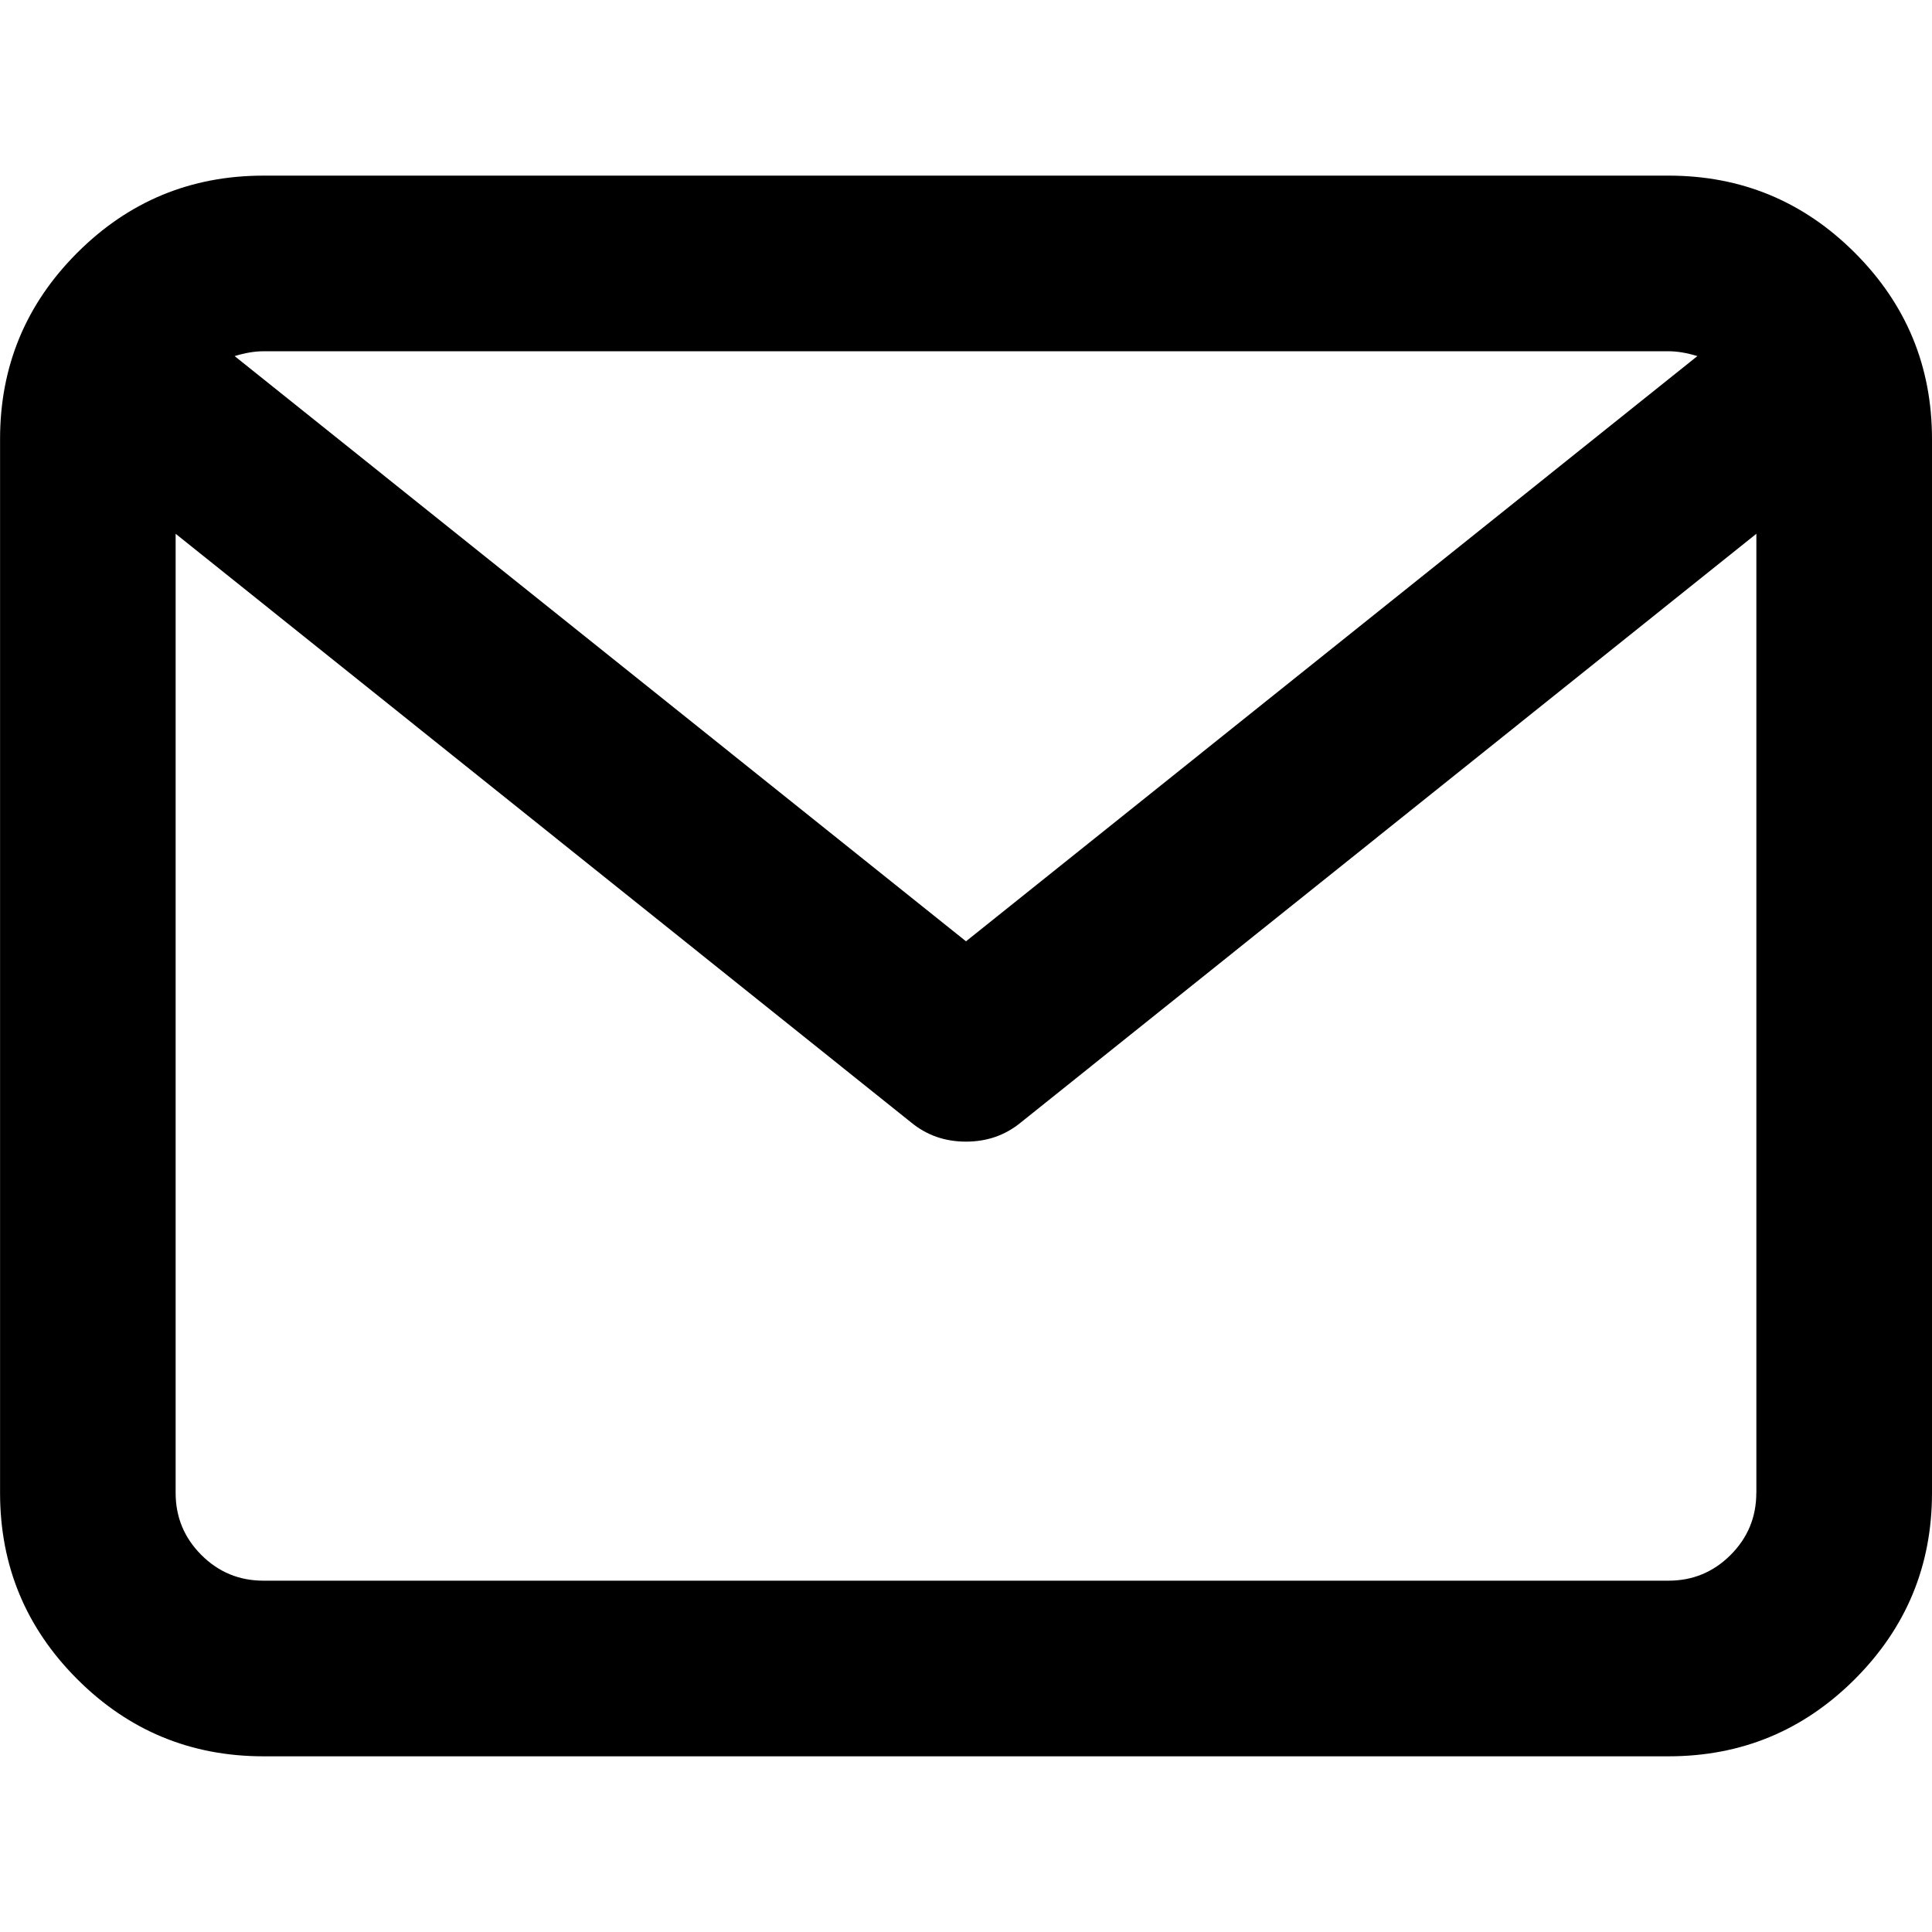
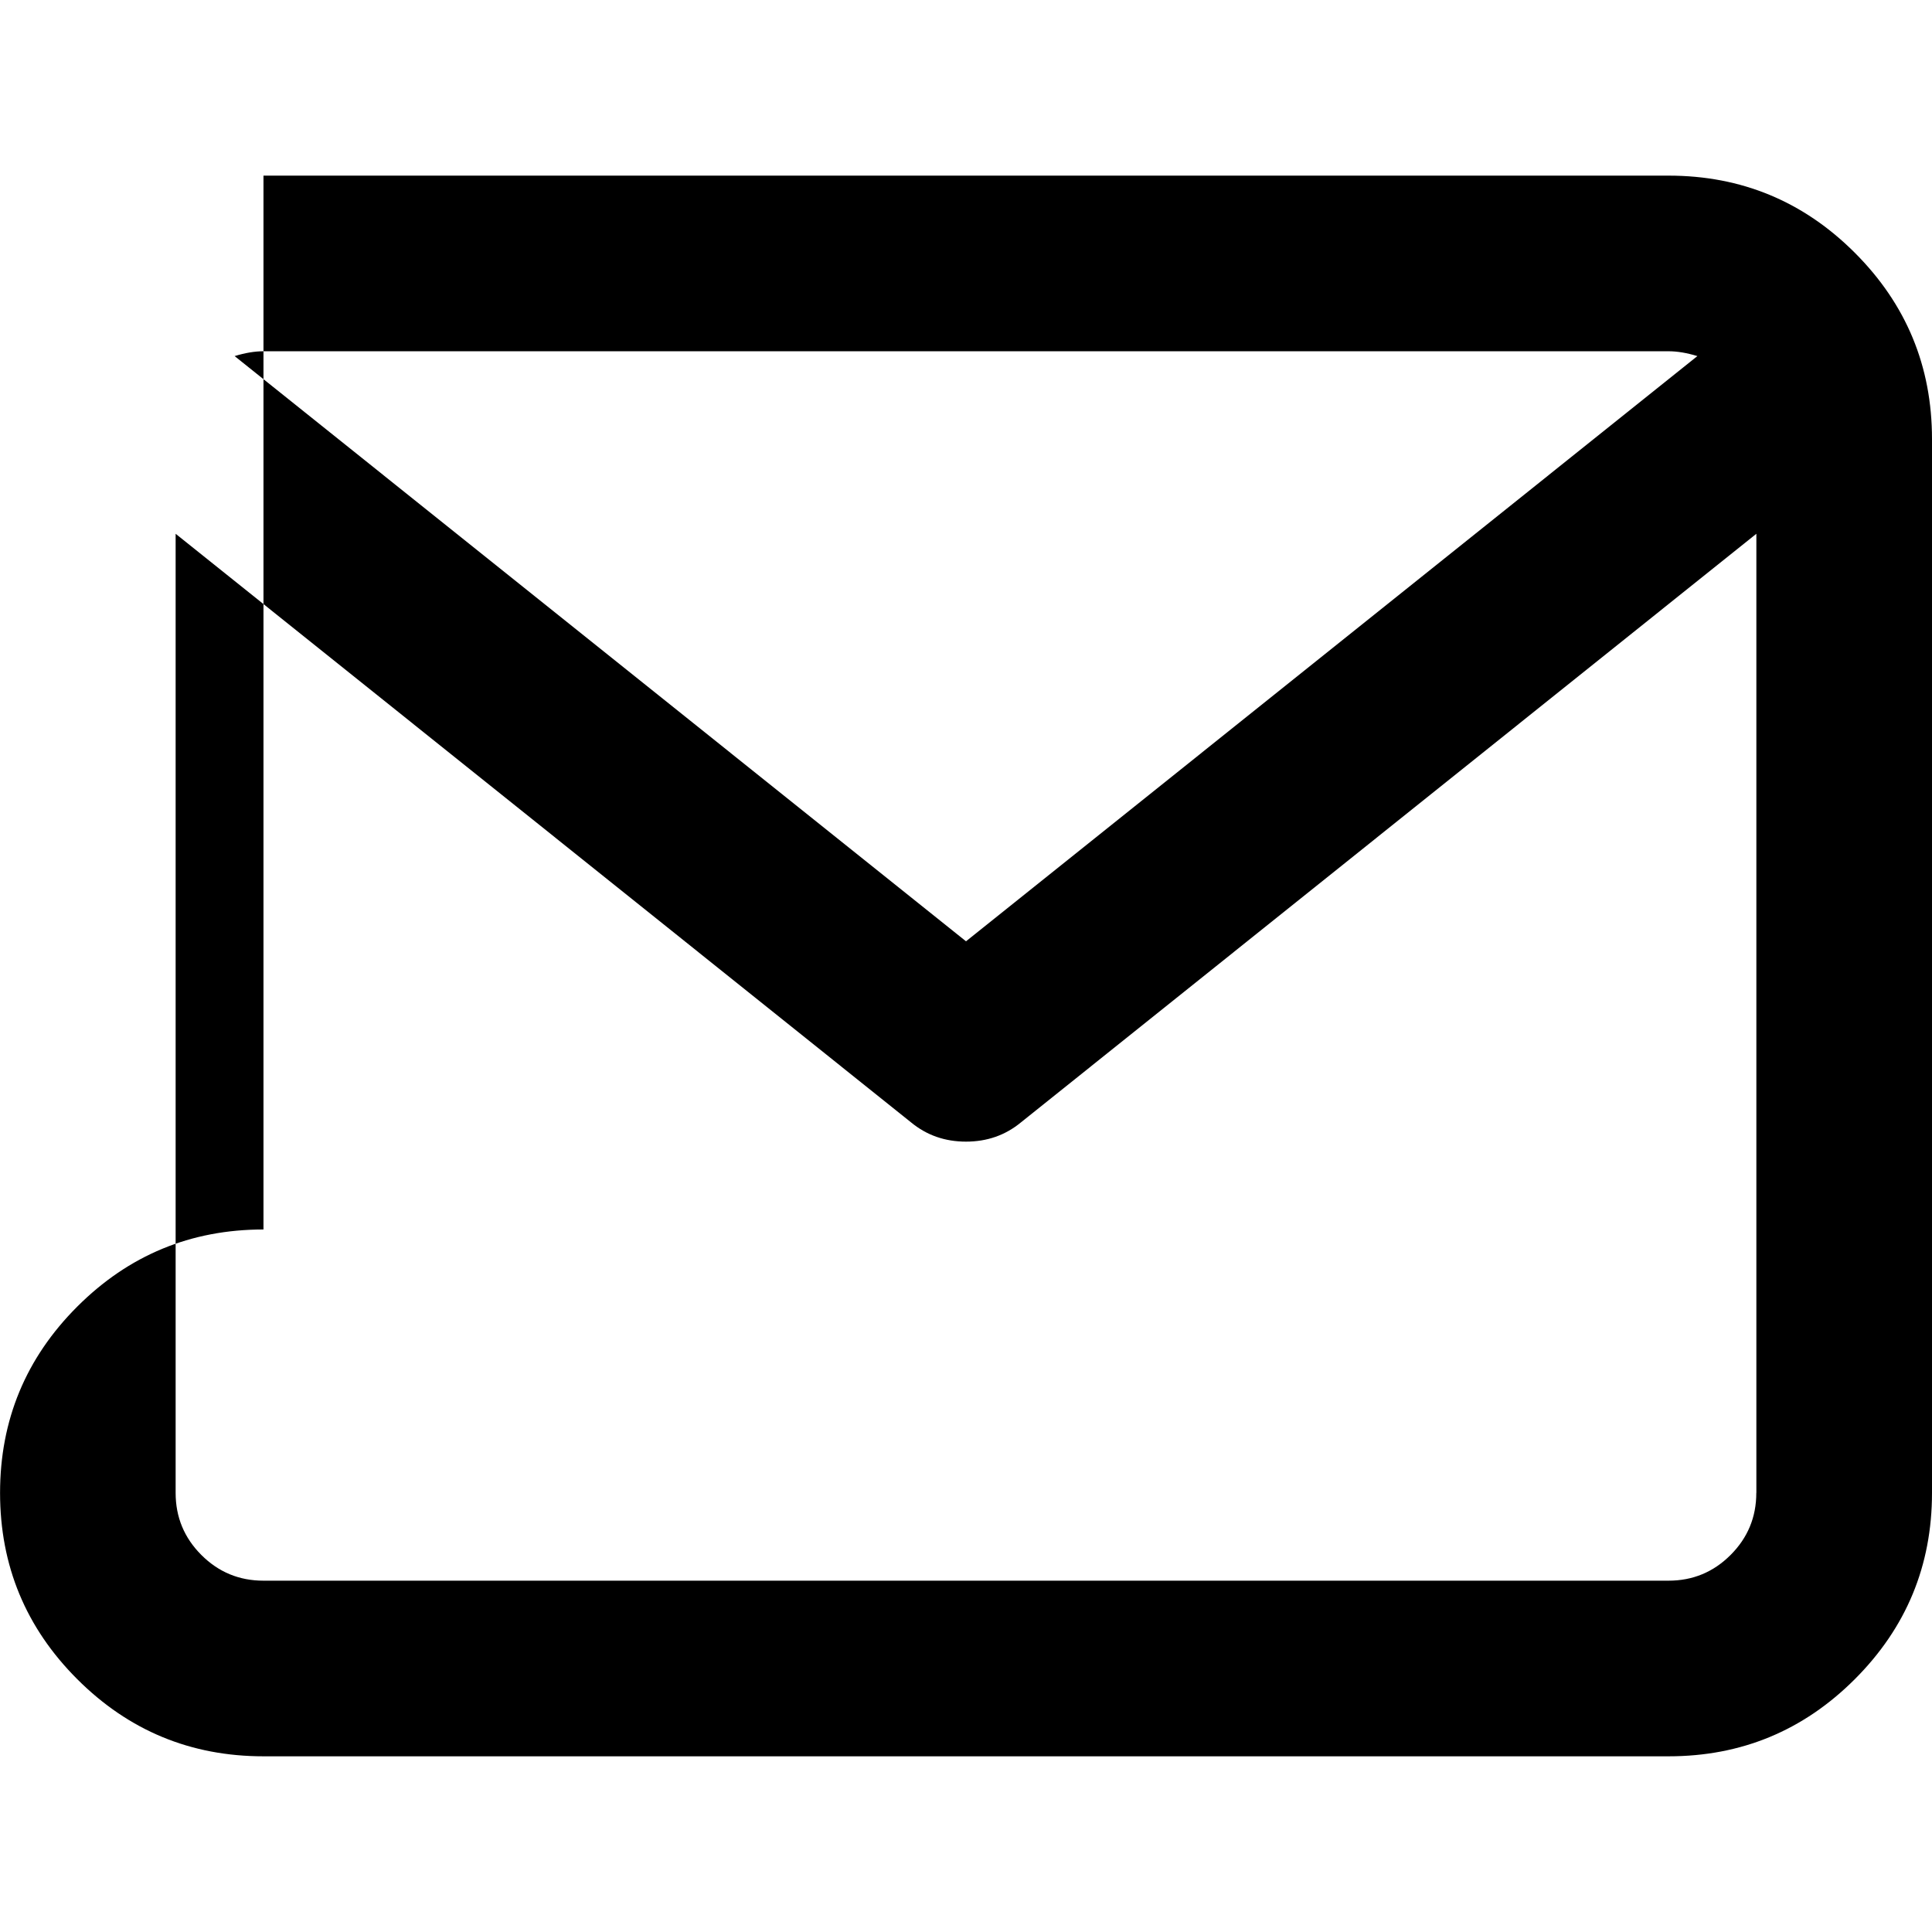
<svg xmlns="http://www.w3.org/2000/svg" version="1.1" width="32" height="32" viewBox="0 0 32 32">
-   <path d="M4.364 2.909h23.273q1.807 0 3.085 1.278t1.278 3.085v17.455q0 1.807-1.278 3.085t-3.085 1.278h-23.273q-1.807 0-3.085-1.278t-1.278-3.085v-17.455q0-1.807 1.278-3.085t3.085-1.278zM29.091 24.727v-15.886l-12.182 9.75q-0.386 0.318-0.909 0.318t-0.909-0.318l-12.182-9.75v15.886q0 0.602 0.426 1.028t1.028 0.426h23.273q0.602 0 1.028-0.426t0.426-1.028zM27.636 5.818h-23.273q-0.216 0-0.477 0.080l12.114 9.693 12.114-9.693q-0.261-0.080-0.477-0.080z" />
+   <path d="M4.364 2.909h23.273q1.807 0 3.085 1.278t1.278 3.085v17.455q0 1.807-1.278 3.085t-3.085 1.278h-23.273q-1.807 0-3.085-1.278t-1.278-3.085q0-1.807 1.278-3.085t3.085-1.278zM29.091 24.727v-15.886l-12.182 9.75q-0.386 0.318-0.909 0.318t-0.909-0.318l-12.182-9.75v15.886q0 0.602 0.426 1.028t1.028 0.426h23.273q0.602 0 1.028-0.426t0.426-1.028zM27.636 5.818h-23.273q-0.216 0-0.477 0.080l12.114 9.693 12.114-9.693q-0.261-0.080-0.477-0.080z" />
</svg>